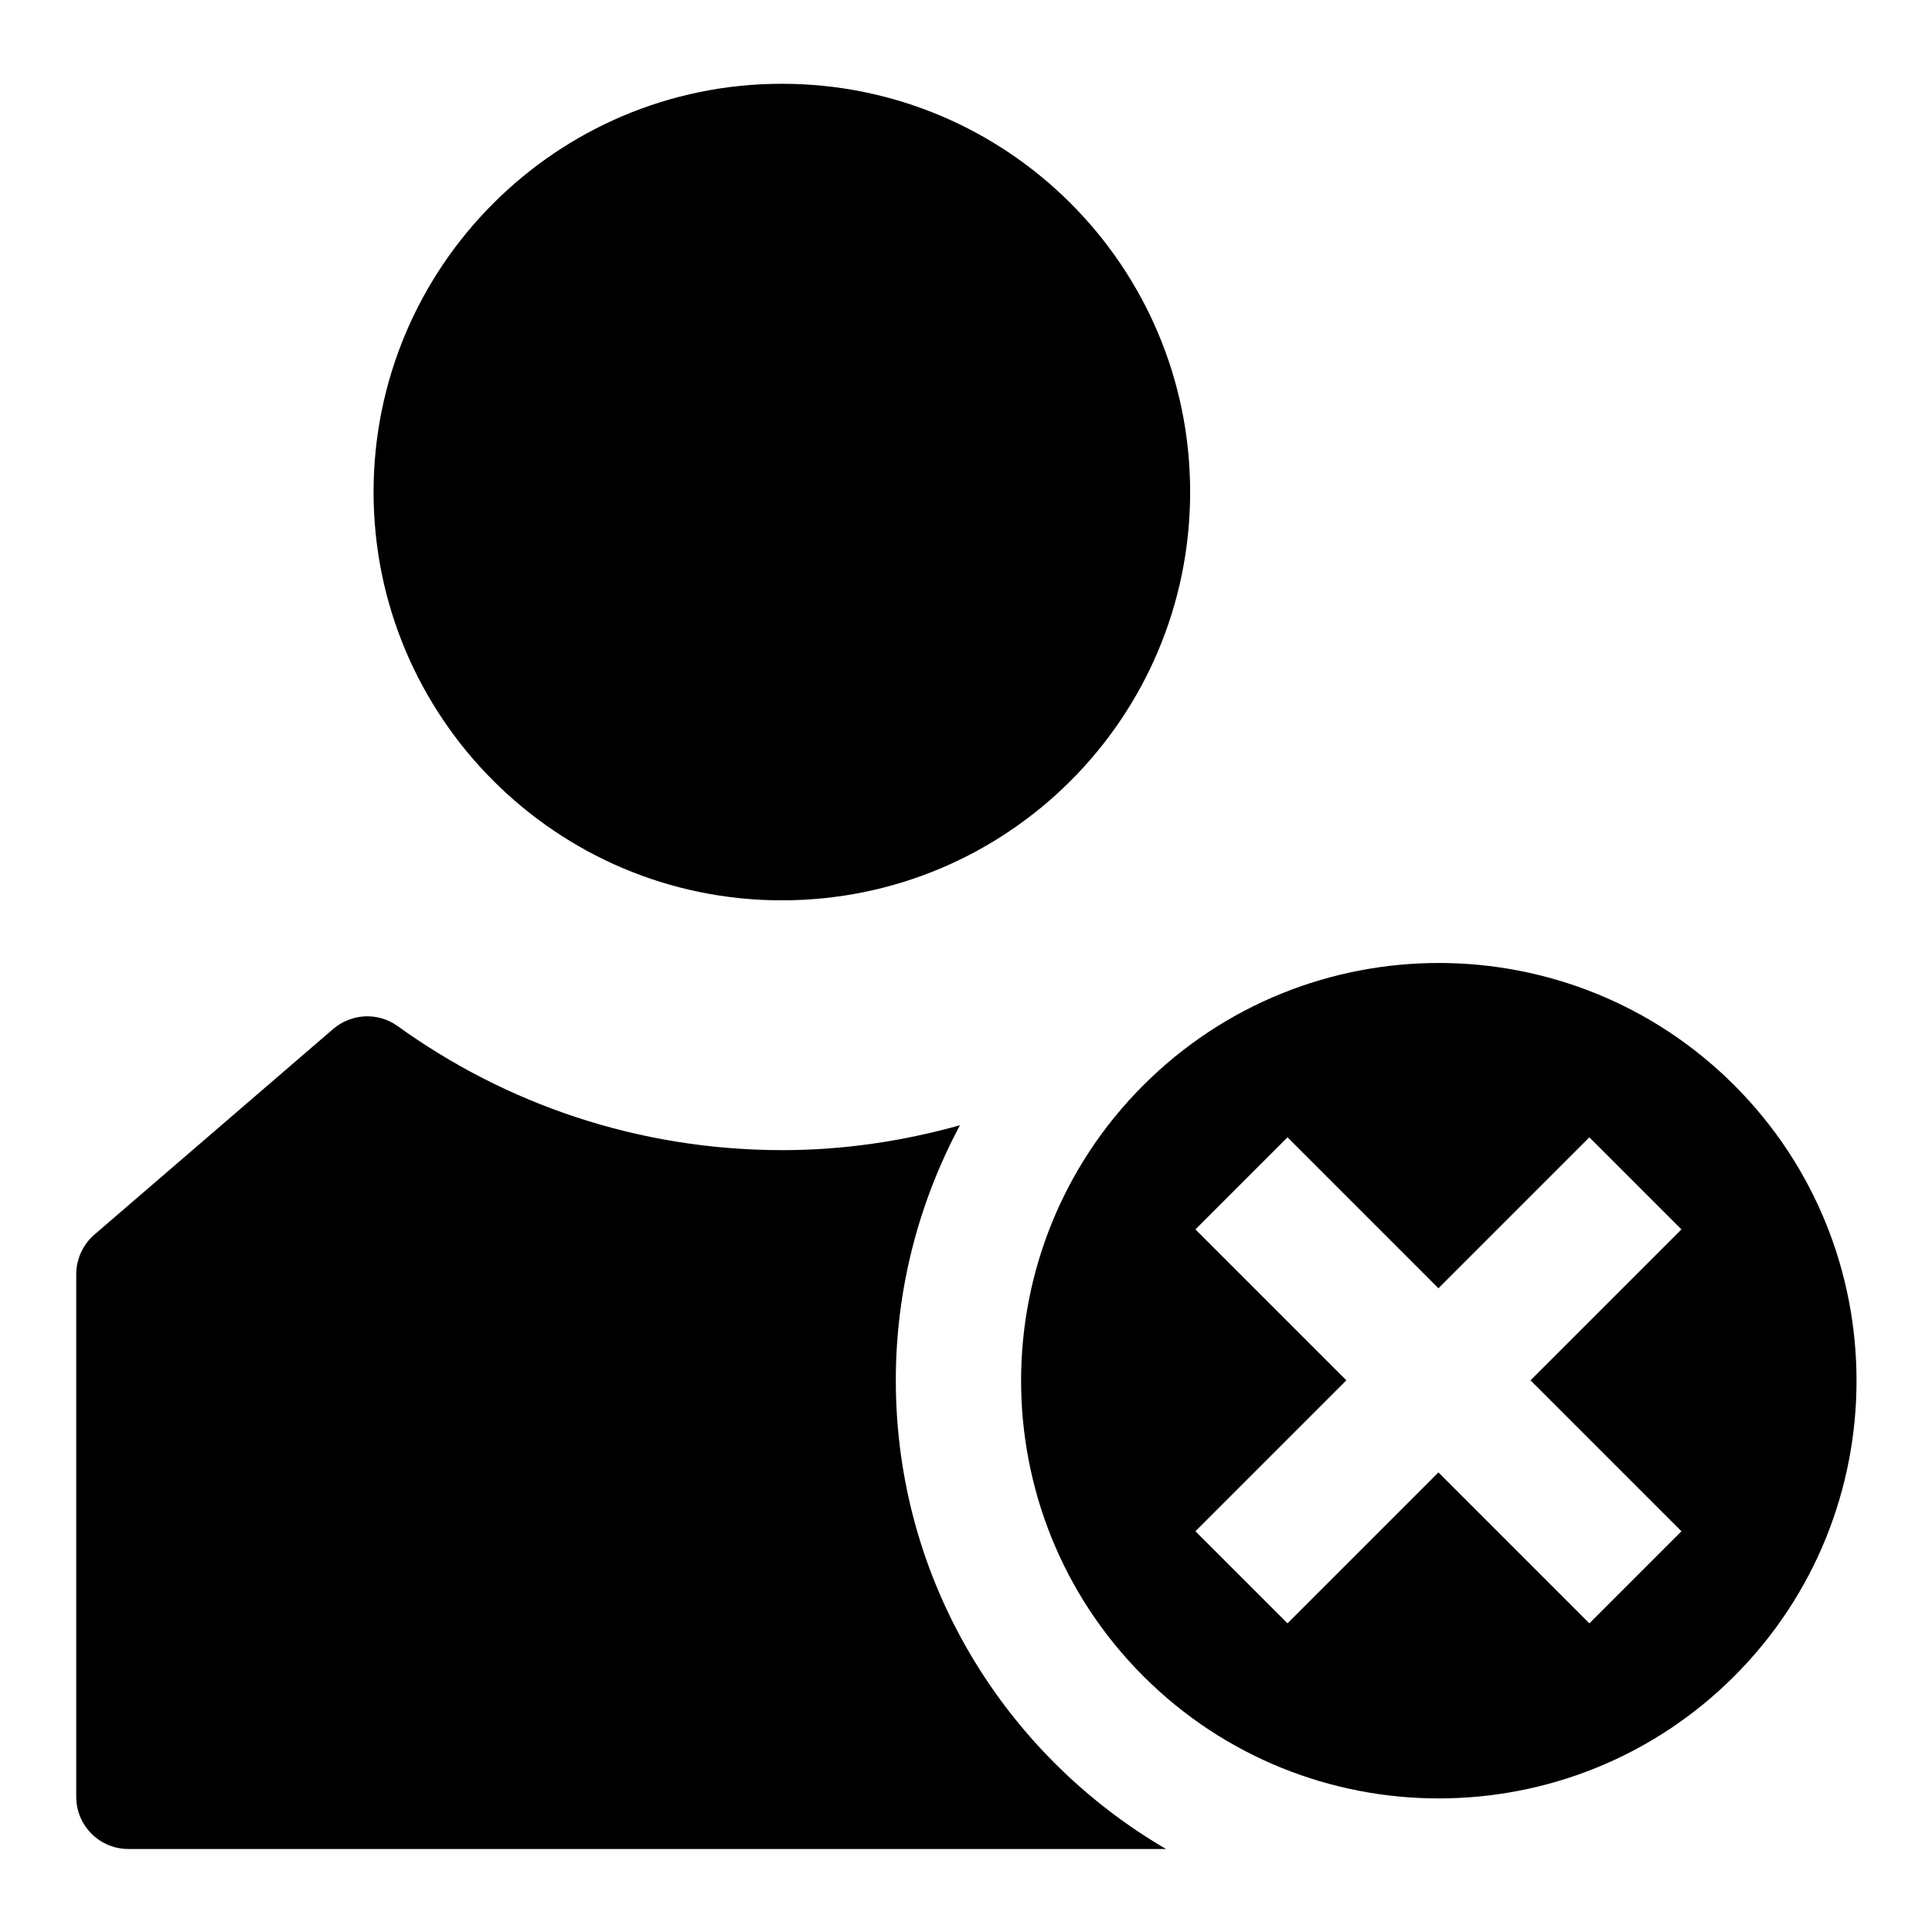
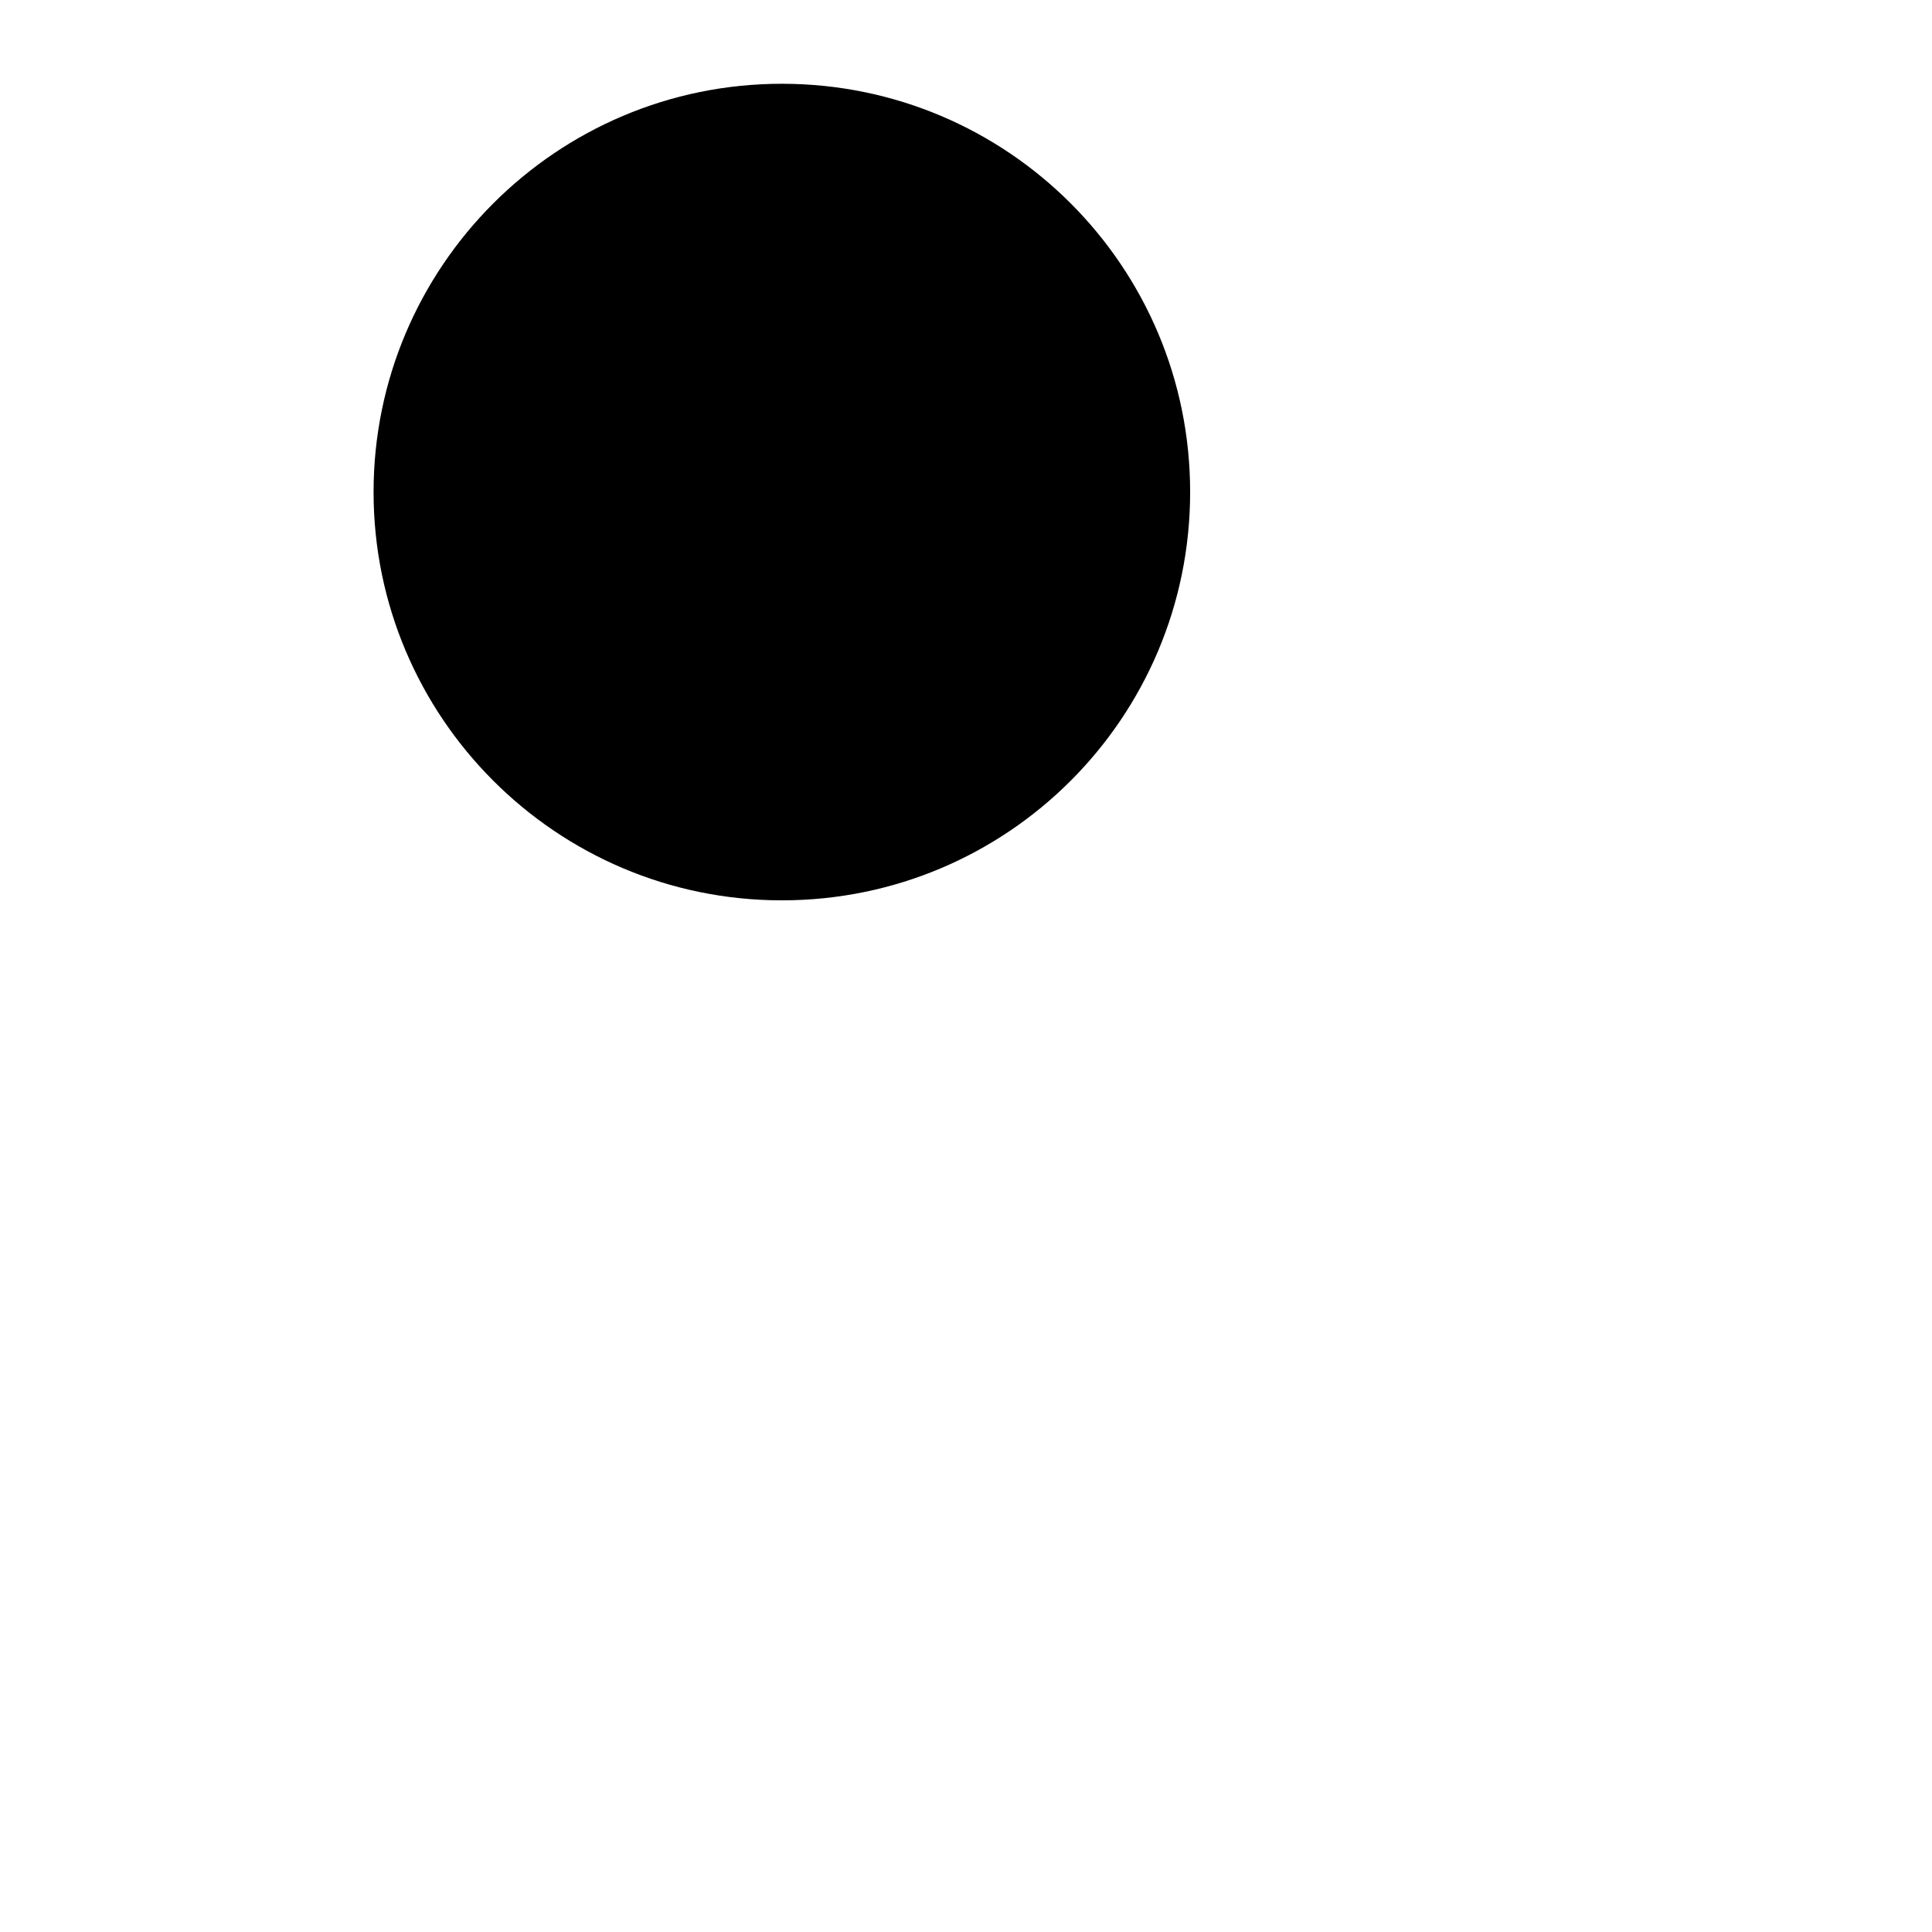
<svg xmlns="http://www.w3.org/2000/svg" version="1.1" x="0px" y="0px" viewBox="0 0 256 256" enable-background="new 0 0 256 256" xml:space="preserve">
  <g>
    <g>
      <path fill="#000000" d="M103.6,119.3c29.9,0,54.1-24.2,54.1-54.1c0-29.9-24.2-54.1-54.1-54.1c-29.9,0-54.1,24.3-54.1,54.1C49.5,95,73.7,119.3,103.6,119.3z" />
-       <path fill="#000000" d="M118.7,182.9c0-12.2,3.1-23.7,8.5-33.8c-7.5,2.1-15.4,3.3-23.5,3.3c-19.1,0-36.7-6.1-51.1-16.5c-2.6-1.8-6-1.6-8.4,0.4l-31.7,27.3c-1.5,1.3-2.4,3.2-2.4,5.3v69.2c0,3.8,3.1,6.9,6.9,6.9h86.7h50.8C133.1,232.5,118.7,209.4,118.7,182.9z" />
-       <path fill="#000000" d="M229.8,143.8c-21.6-21.6-56.7-21.6-78.3,0c-21.6,21.6-21.6,56.7,0,78.3c21.6,21.6,56.7,21.6,78.3,0C251.4,200.5,251.4,165.4,229.8,143.8z M210.6,215.1l-20-20l-20,20l-12.2-12.2l20-20l-20-20l12.2-12.2l20,20l20-20l12.2,12.2l-20,20l20,20L210.6,215.1z" />
    </g>
  </g>
</svg>